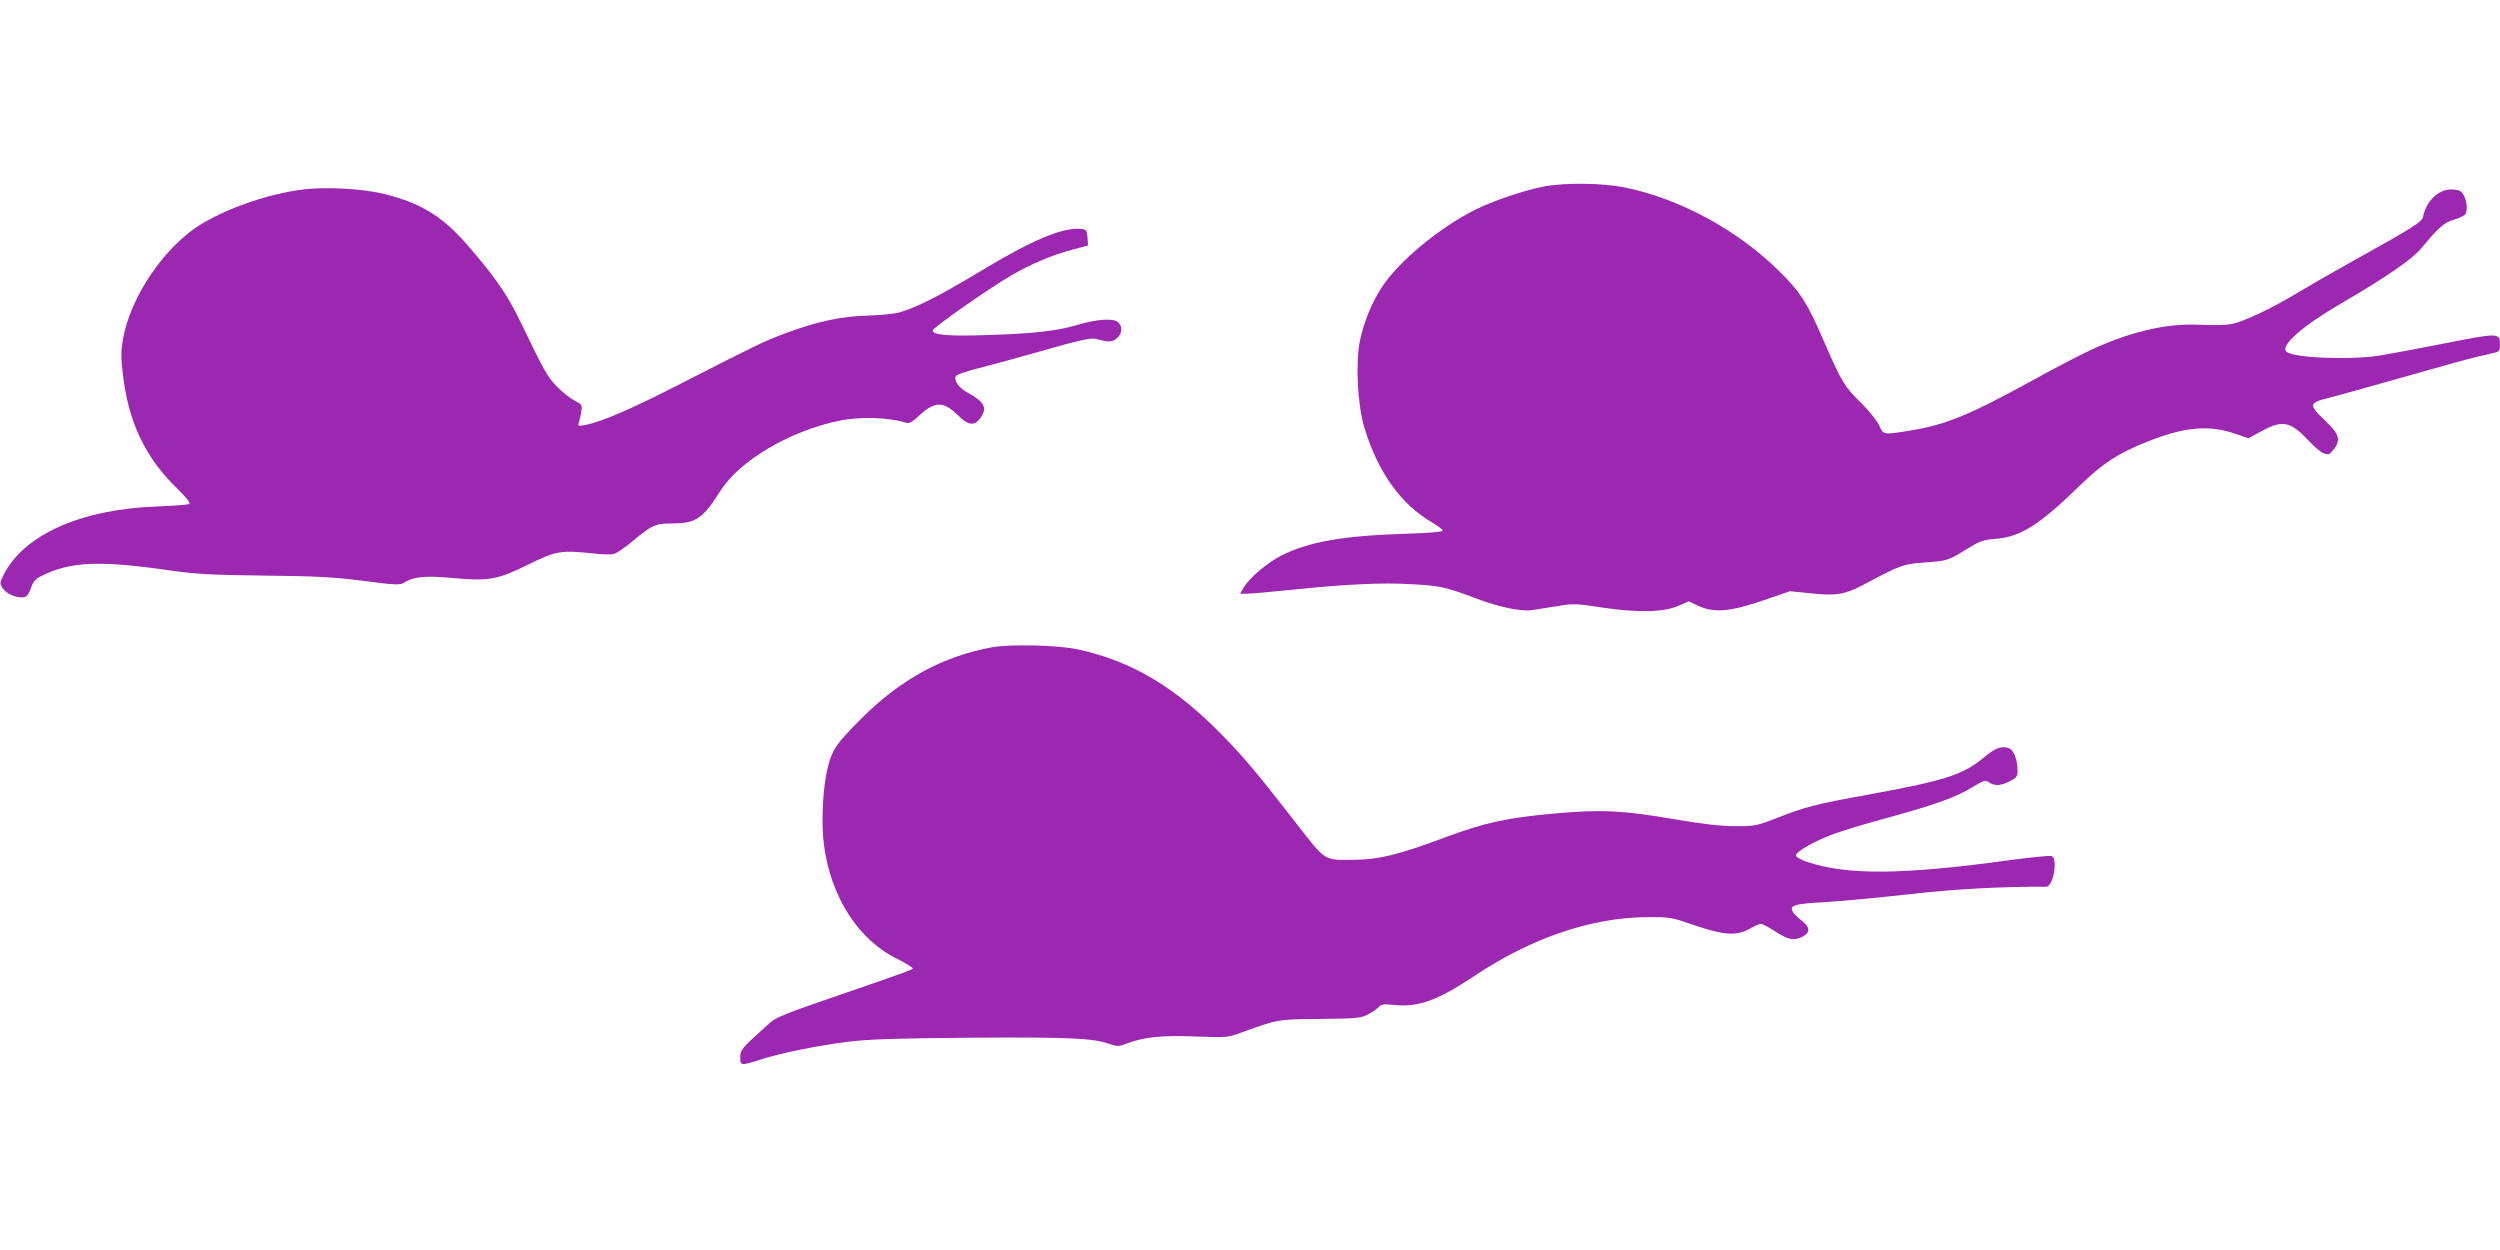
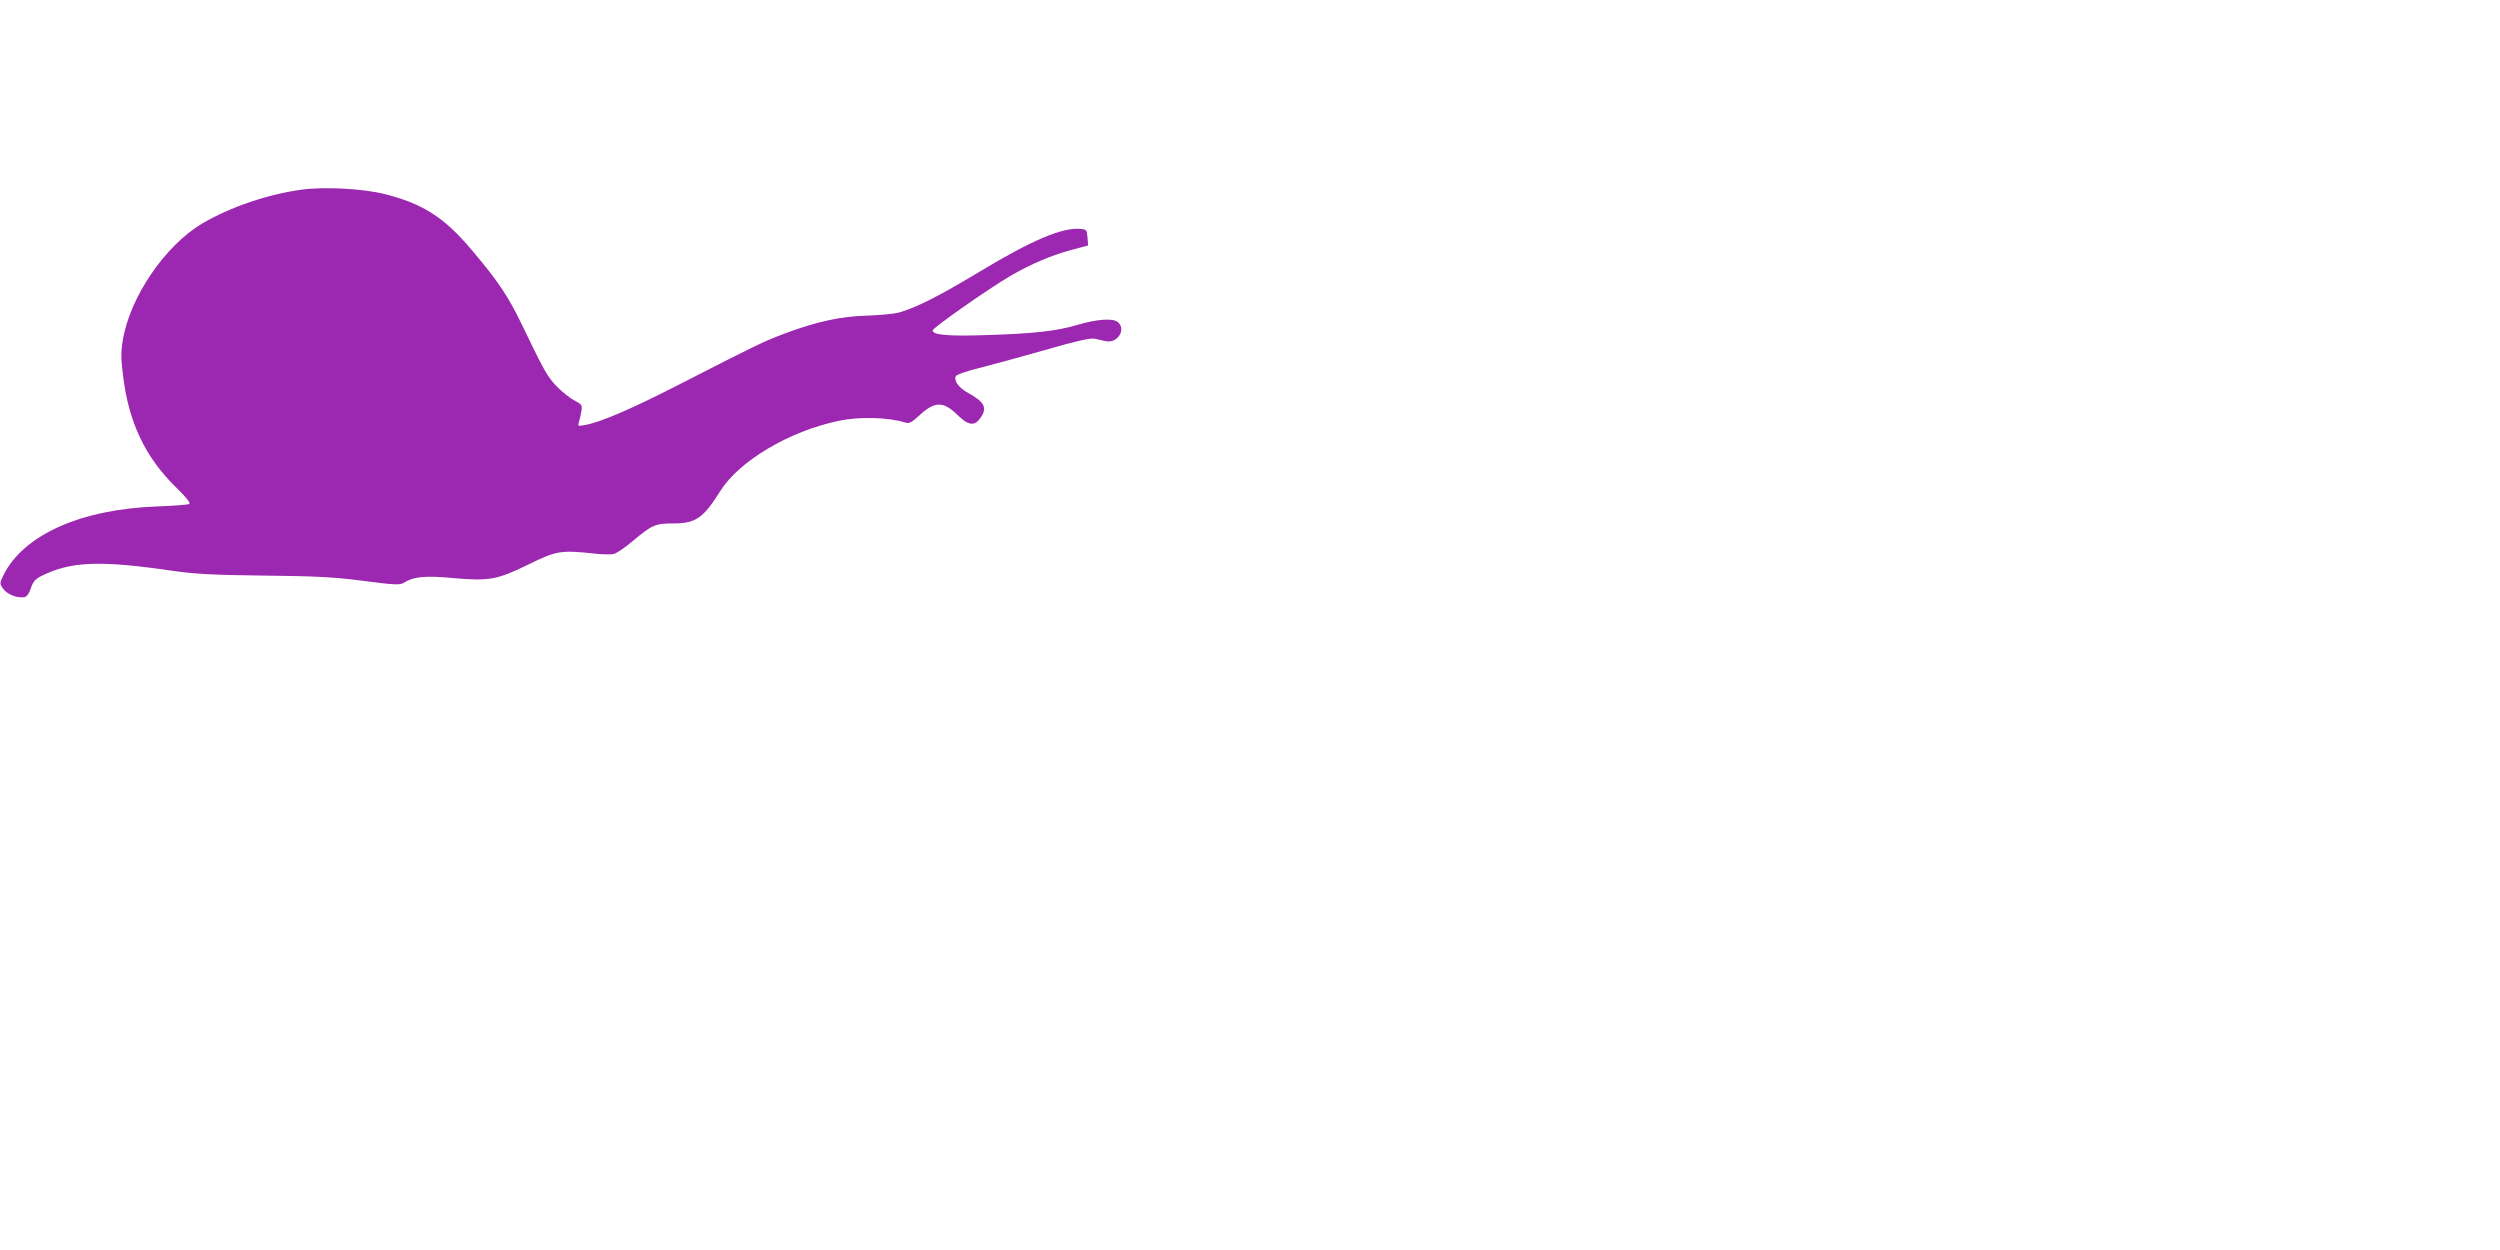
<svg xmlns="http://www.w3.org/2000/svg" version="1.0" width="1280pt" height="640pt" viewBox="0 0 1280 640" preserveAspectRatio="xMidYMid meet">
  <g transform="translate(0,640) scale(0.1,-0.1)" fill="#9c27b0" stroke="none">
-     <path d="M7904 5445 c-93 -17 -265 -75 -351 -119 -183 -91 -391 -264 -477 -395 -52 -78 -92 -177 -113 -275 -23 -110 -13 -324 21 -440 69 -231 185 -395 348 -491 28 -17 53 -35 55 -41 2 -7 -61 -13 -194 -17 -317 -10 -491 -41 -630 -110 -75 -38 -167 -116 -196 -166 l-18 -31 33 0 c19 0 121 9 228 20 279 29 466 38 615 29 149 -8 177 -14 338 -75 112 -42 226 -66 278 -58 13 2 68 11 122 19 94 16 105 15 243 -6 182 -27 314 -24 389 10 l51 22 49 -23 c83 -37 162 -30 330 27 l140 48 108 -11 c132 -14 174 -6 277 49 180 96 195 101 303 109 120 9 120 9 217 69 65 40 84 47 145 52 131 10 224 69 435 274 117 114 195 164 345 224 190 76 317 87 453 39 l64 -22 68 37 c106 58 147 50 238 -47 28 -31 64 -61 79 -67 25 -9 30 -7 50 18 40 50 31 80 -43 150 -84 79 -83 91 16 115 41 10 215 59 385 107 171 49 344 97 385 106 41 9 83 19 93 22 12 3 17 14 17 37 0 63 -5 63 -288 7 -141 -28 -293 -56 -337 -63 -161 -22 -437 -10 -469 22 -31 31 82 131 280 246 236 138 367 228 414 286 85 103 113 128 164 143 28 8 53 21 58 28 18 29 3 100 -26 119 -6 4 -27 8 -47 8 -65 0 -127 -60 -143 -140 -6 -27 -49 -54 -371 -233 -88 -49 -208 -118 -266 -153 -141 -85 -283 -152 -345 -163 -28 -6 -98 -7 -155 -4 -165 9 -340 -29 -543 -119 -50 -22 -190 -94 -311 -161 -339 -186 -450 -231 -638 -262 -135 -22 -135 -22 -156 28 -11 23 -51 73 -90 112 -87 85 -101 107 -190 312 -88 204 -122 257 -235 368 -214 210 -507 368 -786 425 -114 23 -303 26 -416 5z" />
    <path d="M1545 5429 c-172 -23 -366 -89 -509 -173 -190 -112 -371 -377 -407 -597 -10 -55 -10 -95 0 -174 28 -245 114 -427 276 -584 53 -52 72 -77 63 -82 -7 -3 -80 -9 -163 -12 -392 -14 -686 -146 -788 -353 -19 -39 -19 -42 -2 -67 18 -28 71 -50 107 -45 15 2 25 15 36 46 10 32 23 47 50 61 152 77 300 83 672 29 118 -17 206 -22 470 -25 270 -3 356 -7 510 -27 159 -21 188 -22 207 -10 50 32 110 38 257 24 182 -16 223 -8 386 72 138 68 163 72 331 54 42 -5 88 -6 102 -2 14 3 58 33 98 67 98 82 115 89 204 89 117 0 155 26 243 166 97 154 352 306 605 359 107 23 256 19 344 -9 18 -6 32 2 70 37 79 73 122 74 196 2 55 -54 86 -58 116 -16 38 53 23 82 -65 131 -44 24 -70 59 -61 83 3 8 49 25 114 41 59 15 211 56 337 92 165 48 237 64 260 60 17 -4 43 -9 59 -13 59 -12 105 61 60 98 -24 21 -107 15 -205 -14 -105 -32 -232 -46 -478 -53 -184 -6 -265 1 -265 24 0 13 279 209 396 278 106 62 215 108 317 135 l83 22 -3 41 c-3 38 -5 41 -35 44 -93 9 -249 -57 -519 -220 -211 -127 -325 -184 -414 -209 -25 -6 -97 -13 -160 -15 -131 -3 -257 -30 -418 -90 -113 -43 -135 -53 -512 -246 -272 -140 -429 -208 -514 -224 -38 -7 -39 -6 -31 17 4 13 9 38 12 56 5 29 1 33 -35 52 -22 11 -62 43 -89 70 -50 51 -66 80 -182 321 -71 147 -124 225 -260 385 -138 163 -247 232 -440 281 -110 28 -309 39 -426 23z" />
-     <path d="M5080 3086 c-252 -45 -474 -167 -675 -370 -124 -125 -142 -151 -166 -242 -26 -99 -36 -290 -20 -402 35 -266 178 -487 376 -582 47 -24 83 -46 78 -50 -4 -5 -89 -36 -188 -70 -514 -176 -507 -174 -559 -221 -129 -116 -136 -125 -136 -163 0 -43 2 -43 100 -12 106 34 291 72 450 92 106 13 242 18 635 21 504 3 619 -2 706 -32 39 -14 46 -14 93 4 86 32 180 41 352 34 156 -6 161 -5 234 22 185 67 181 66 400 68 189 2 208 4 246 24 22 12 46 29 54 38 11 13 25 15 74 10 127 -14 224 21 416 149 288 192 593 297 875 300 128 1 131 0 253 -42 149 -51 214 -55 281 -17 23 14 49 25 57 25 7 0 41 -18 75 -40 67 -43 94 -48 139 -25 40 21 38 48 -5 81 -20 15 -40 35 -45 44 -19 35 3 42 161 51 85 5 278 23 429 40 237 27 469 40 707 39 36 0 61 144 27 157 -9 3 -102 -6 -207 -20 -559 -77 -841 -79 -1047 -9 -30 10 -55 25 -55 32 0 20 98 75 193 110 46 17 172 55 280 84 244 67 349 105 431 156 59 35 66 38 85 24 28 -19 60 -18 106 6 34 17 40 25 40 53 0 56 -19 107 -44 116 -36 14 -70 2 -127 -46 -106 -89 -199 -119 -575 -188 -292 -53 -338 -65 -481 -121 -107 -42 -116 -44 -216 -44 -75 0 -165 10 -311 35 -266 46 -375 51 -605 31 -258 -23 -366 -47 -571 -123 -238 -89 -340 -114 -465 -115 -159 -2 -145 -10 -297 185 -194 250 -269 340 -377 450 -244 250 -464 381 -741 442 -102 22 -343 28 -440 11z" />
  </g>
</svg>